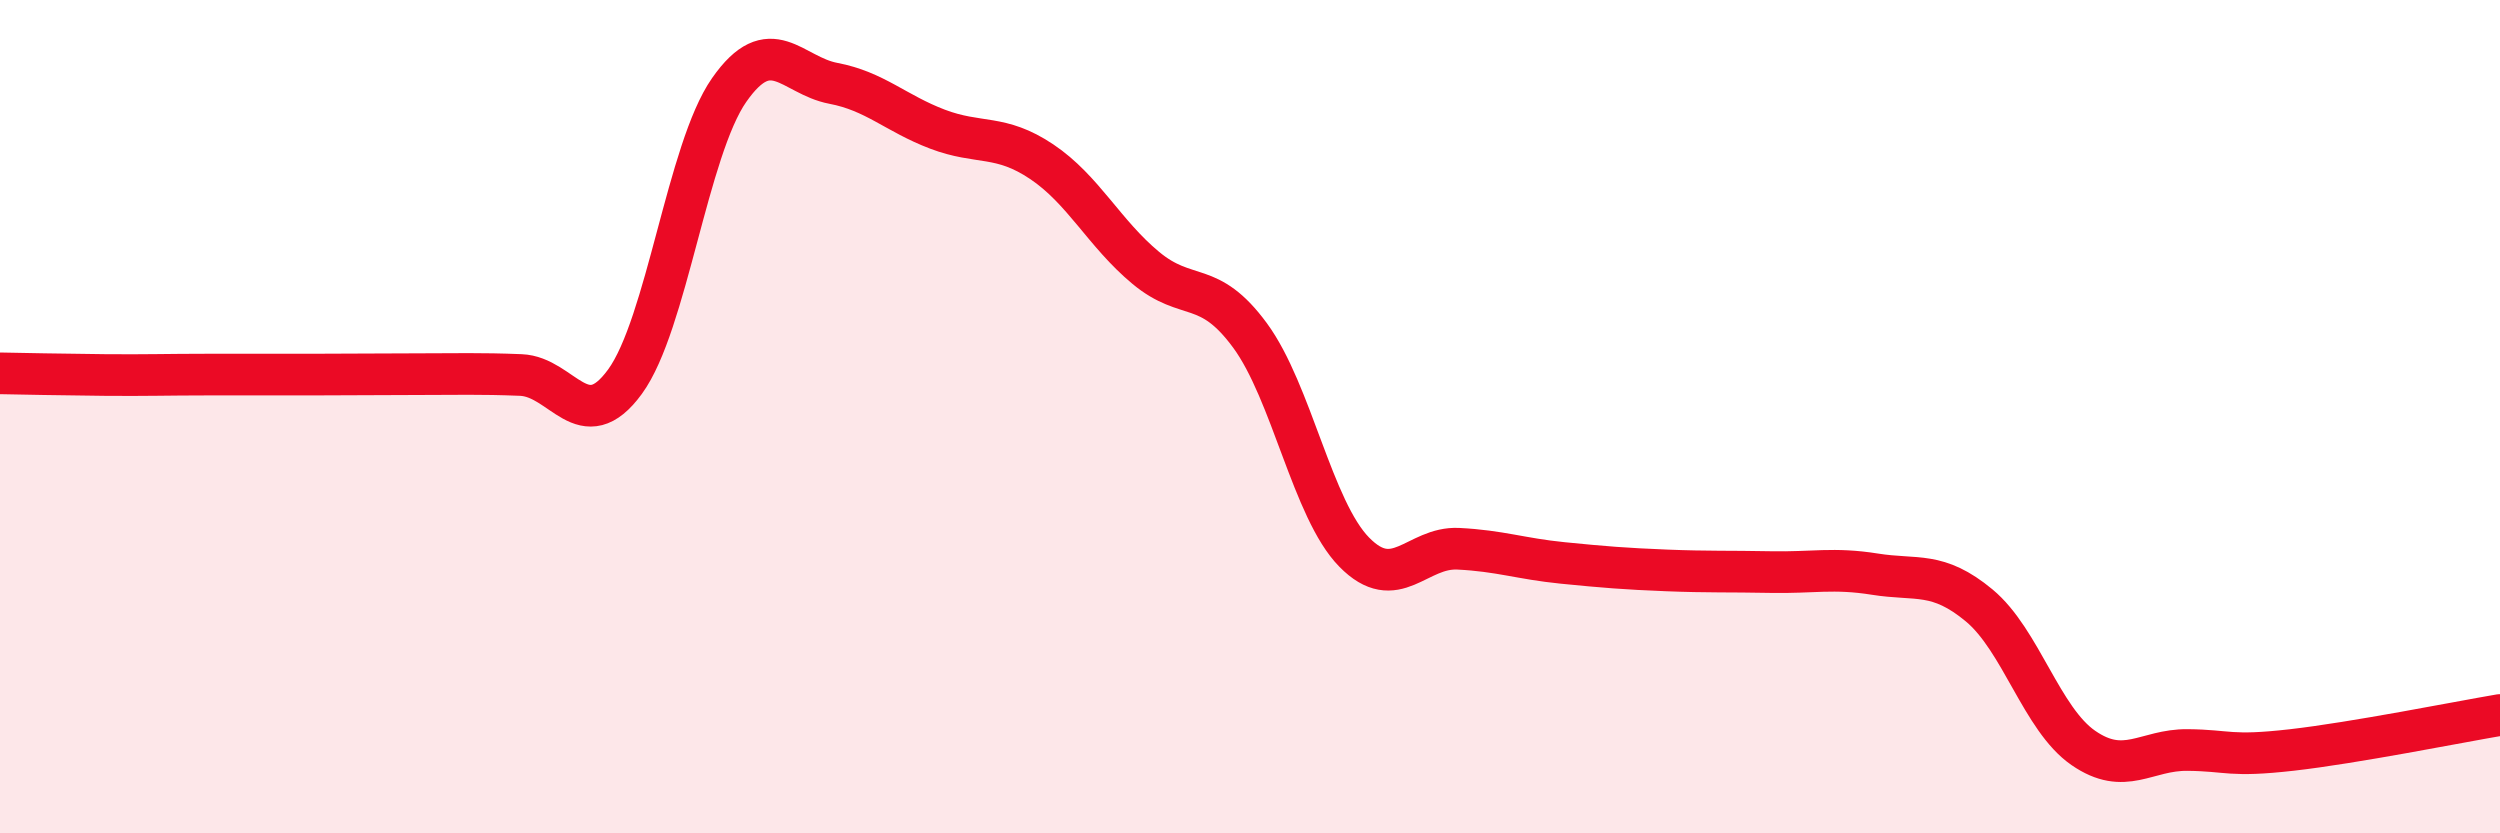
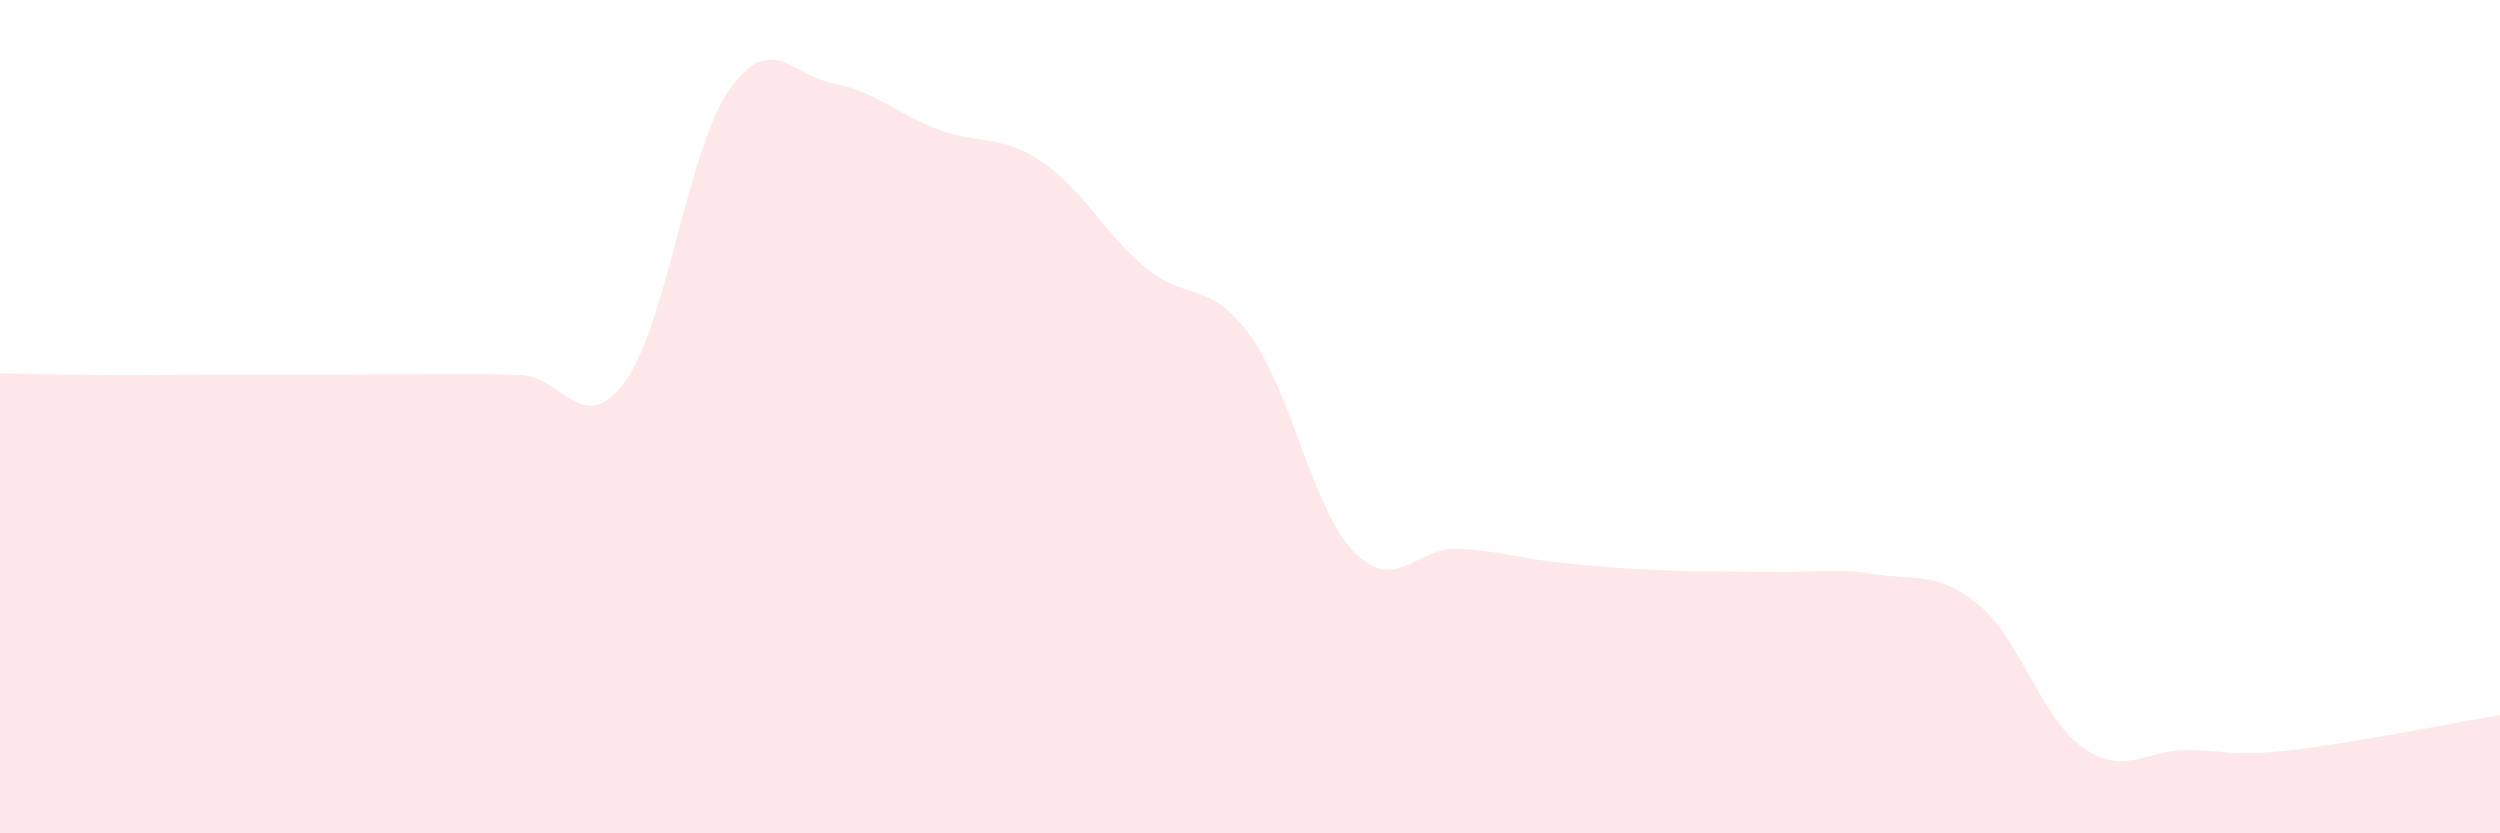
<svg xmlns="http://www.w3.org/2000/svg" width="60" height="20" viewBox="0 0 60 20">
  <path d="M 0,8.96 C 0.5,8.97 1.5,8.99 2.5,9 C 3.5,9.01 4,8.99 5,8.99 C 6,8.99 6.5,8.99 7.5,8.99 C 8.5,8.99 9,8.98 10,8.98 C 11,8.98 11.5,8.96 12.5,9 C 13.5,9.04 14,10.53 15,9.16 C 16,7.79 16.5,3.59 17.5,2.16 C 18.5,0.73 19,1.81 20,2 C 21,2.19 21.5,2.72 22.5,3.1 C 23.5,3.48 24,3.21 25,3.88 C 26,4.55 26.5,5.6 27.5,6.43 C 28.5,7.26 29,6.69 30,8.05 C 31,9.41 31.5,12.23 32.5,13.25 C 33.5,14.27 34,13.12 35,13.17 C 36,13.22 36.5,13.41 37.5,13.51 C 38.5,13.61 39,13.65 40,13.69 C 41,13.73 41.5,13.71 42.5,13.73 C 43.5,13.75 44,13.62 45,13.78 C 46,13.94 46.5,13.7 47.5,14.53 C 48.5,15.36 49,17.26 50,17.95 C 51,18.64 51.5,17.99 52.5,18 C 53.5,18.01 53.5,18.17 55,18 C 56.5,17.83 59,17.33 60,17.16L60 20L0 20Z" fill="#EB0A25" opacity="0.1" stroke-linecap="round" stroke-linejoin="round" />
-   <path d="M 0,8.96 C 0.5,8.97 1.5,8.99 2.5,9 C 3.5,9.01 4,8.99 5,8.99 C 6,8.99 6.5,8.99 7.5,8.99 C 8.5,8.99 9,8.98 10,8.98 C 11,8.98 11.5,8.96 12.5,9 C 13.5,9.04 14,10.53 15,9.16 C 16,7.79 16.5,3.59 17.5,2.16 C 18.5,0.73 19,1.81 20,2 C 21,2.19 21.5,2.72 22.5,3.1 C 23.5,3.48 24,3.21 25,3.88 C 26,4.55 26.5,5.6 27.5,6.43 C 28.5,7.26 29,6.69 30,8.05 C 31,9.41 31.5,12.23 32.5,13.25 C 33.5,14.27 34,13.12 35,13.17 C 36,13.22 36.5,13.41 37.5,13.51 C 38.5,13.61 39,13.65 40,13.69 C 41,13.73 41.5,13.71 42.5,13.73 C 43.5,13.75 44,13.62 45,13.78 C 46,13.94 46.5,13.7 47.5,14.53 C 48.5,15.36 49,17.26 50,17.95 C 51,18.64 51.5,17.99 52.5,18 C 53.5,18.01 53.5,18.17 55,18 C 56.5,17.83 59,17.33 60,17.16" stroke="#EB0A25" stroke-width="1" fill="none" stroke-linecap="round" stroke-linejoin="round" />
</svg>